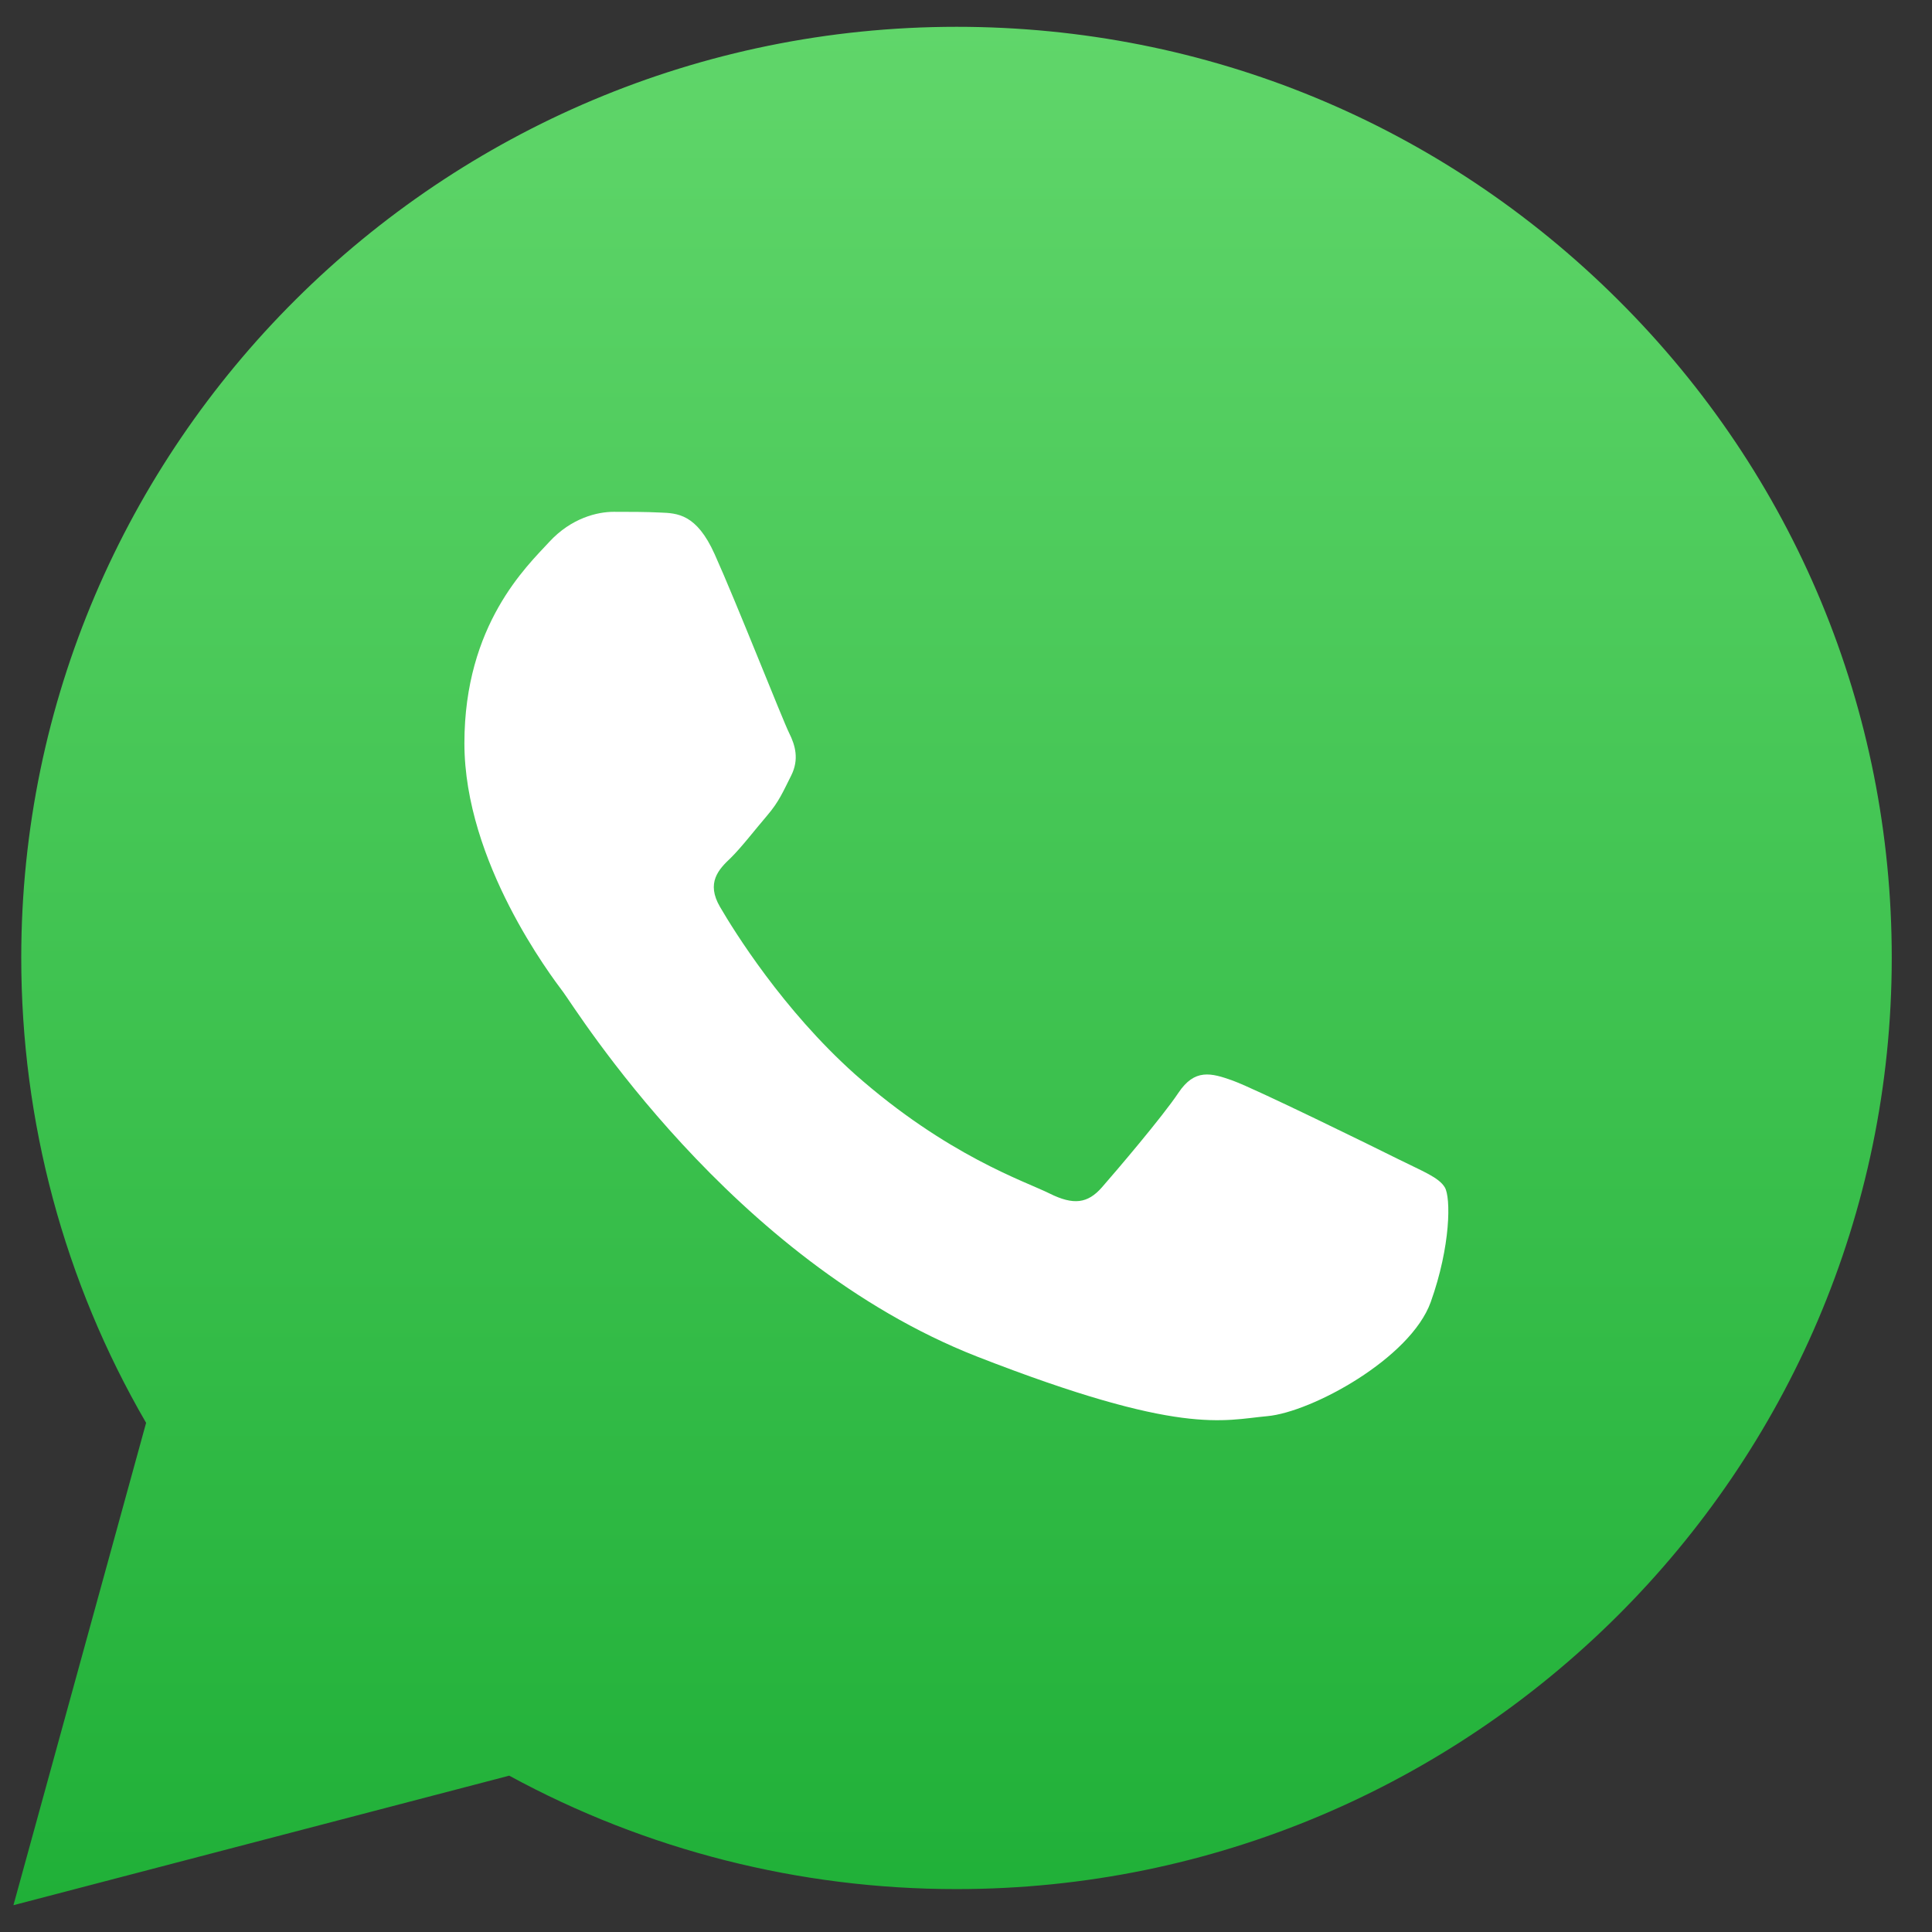
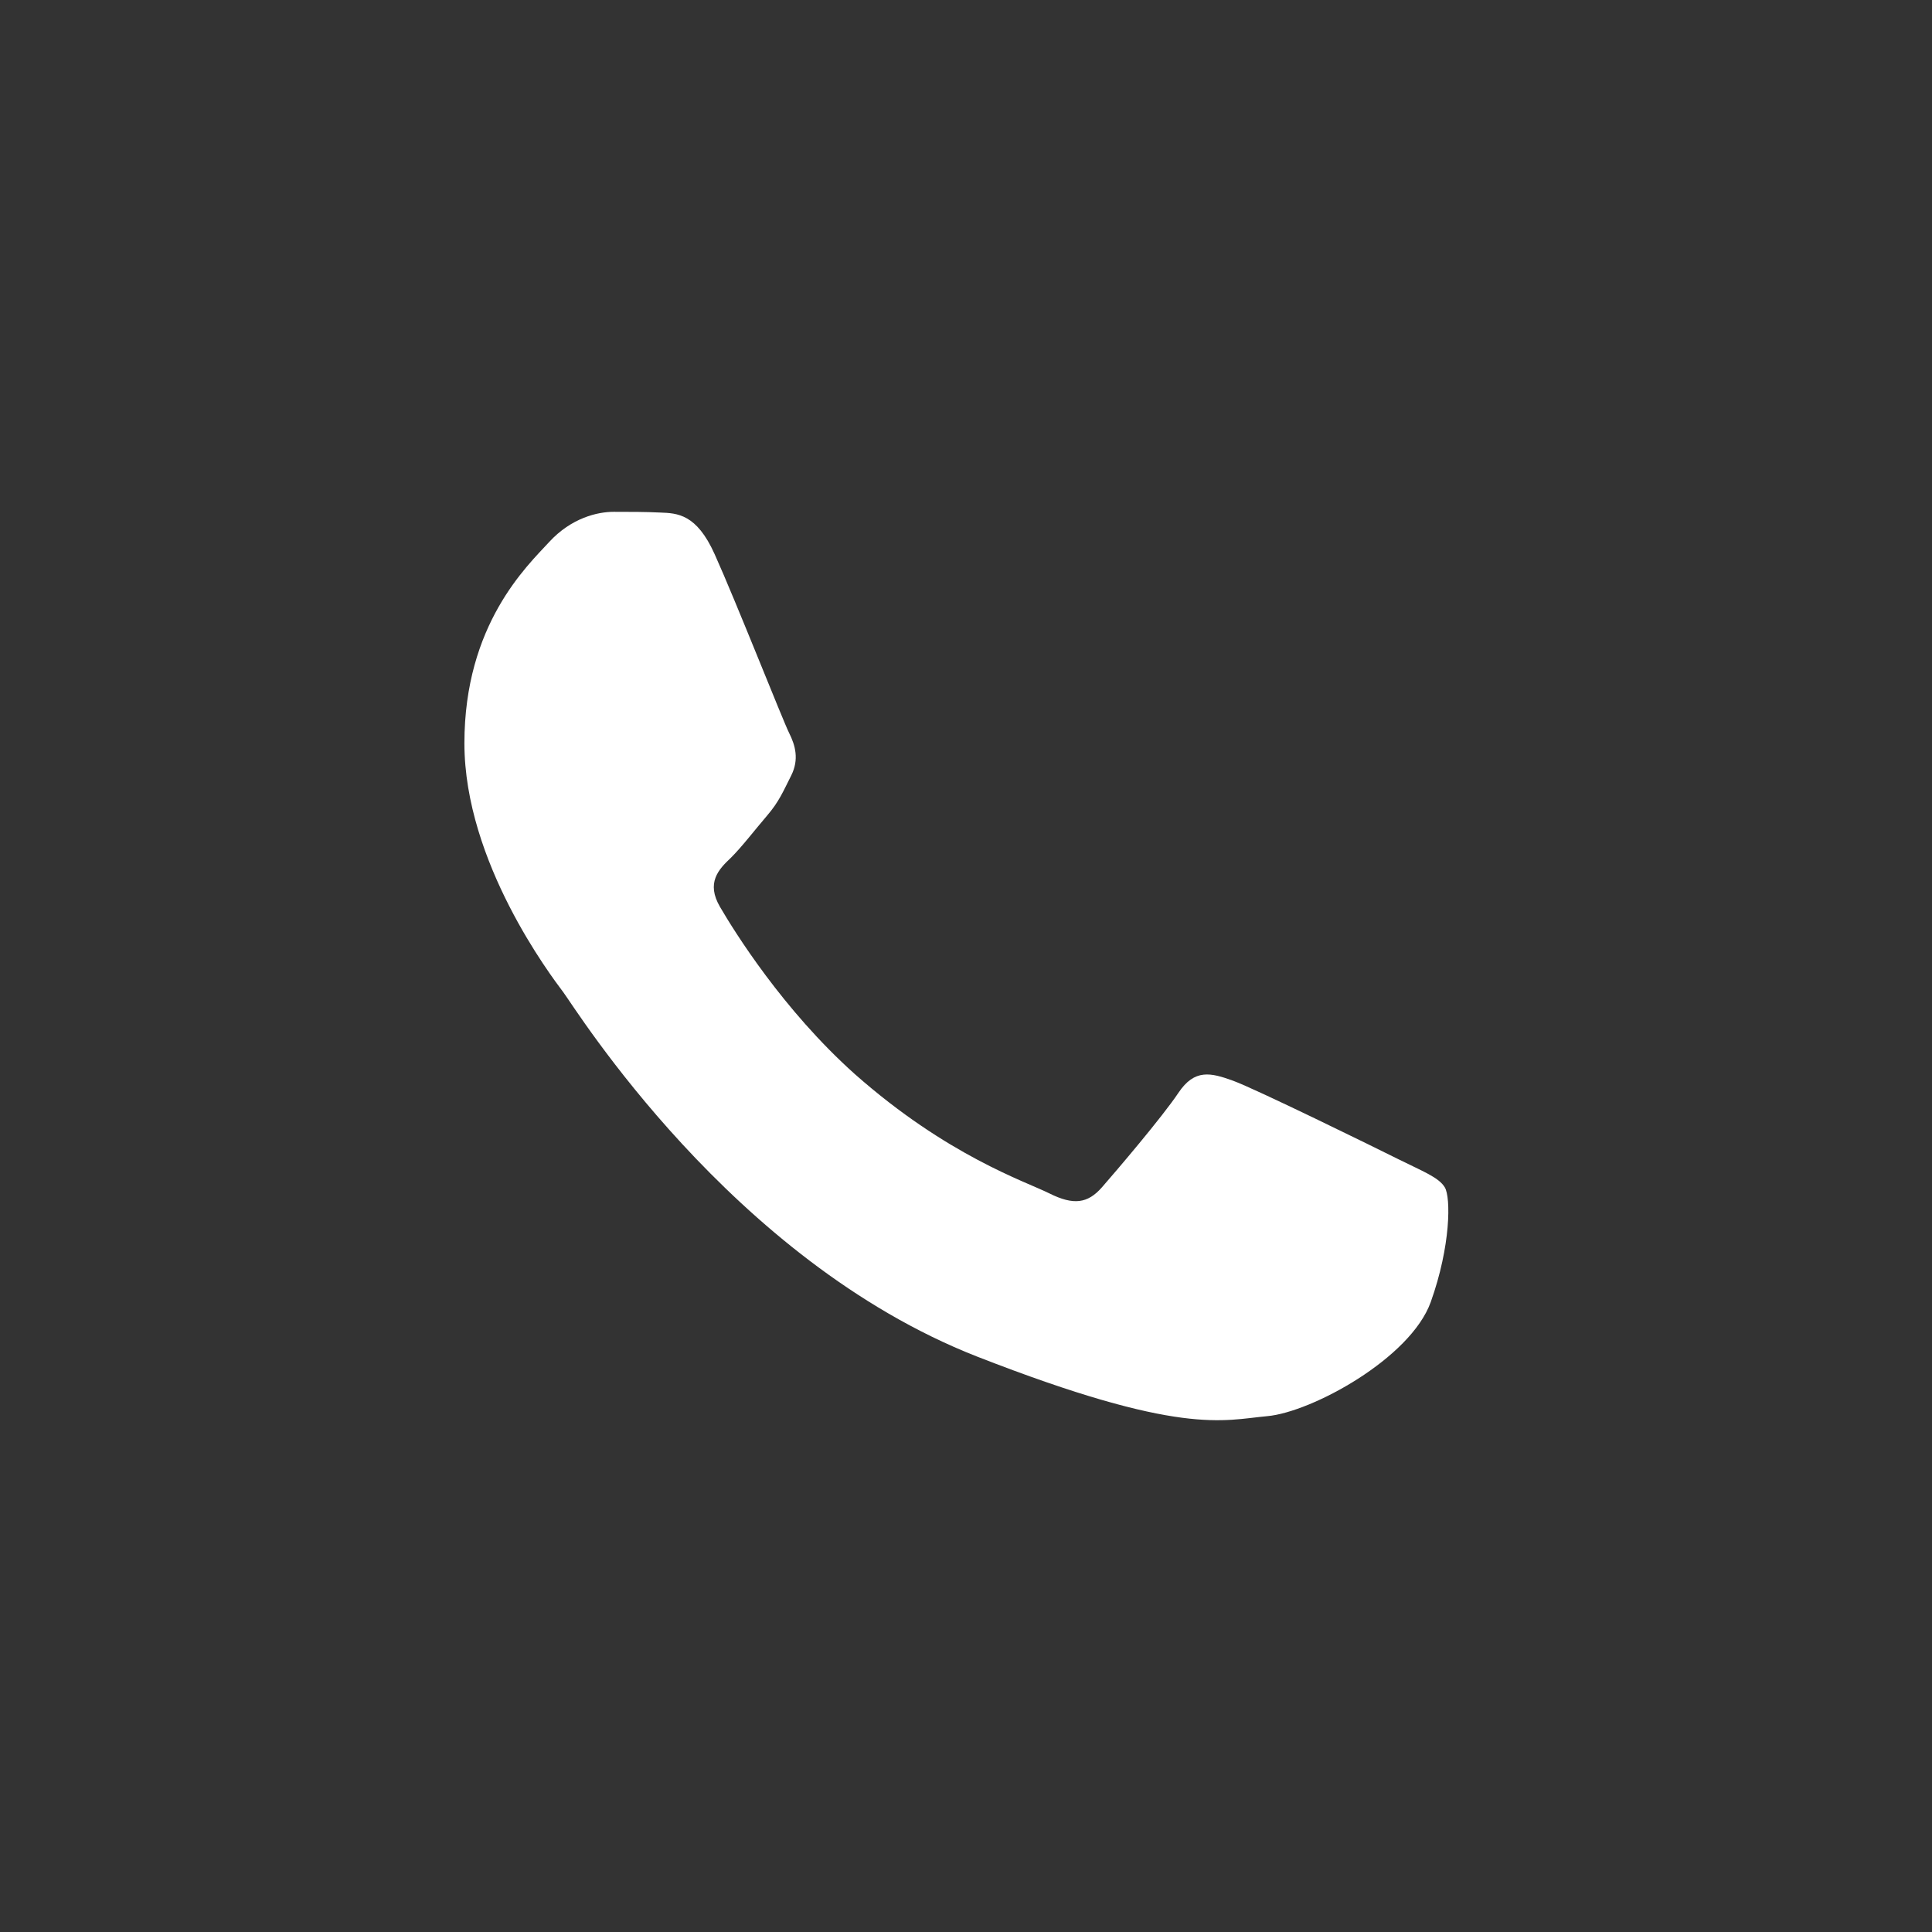
<svg xmlns="http://www.w3.org/2000/svg" width="24" height="24" viewBox="0 0 24 24" fill="none">
  <rect x="0" y="0" width="24" height="24" fill="#333333" stroke="none" />
-   <path d="M0.167 23.667L1.815 17.675C0.798 15.925 0.263 13.933 0.264 11.892C0.267 5.517 5.478 0.333 11.883 0.333C14.99 0.333 17.908 1.542 20.1 3.725C22.294 5.908 23.501 8.817 23.5 11.9C23.498 18.275 18.285 23.467 11.883 23.467H11.878C9.933 23.467 8.023 22.983 6.326 22.058L0.167 23.667Z" fill="url(#paint0_linear_503_794)" />
  <path fill-rule="evenodd" clip-rule="evenodd" d="M8.877 6.883C8.652 6.383 8.414 6.375 8.2 6.367C8.024 6.358 7.824 6.358 7.623 6.358C7.423 6.358 7.098 6.433 6.822 6.733C6.546 7.033 5.769 7.758 5.769 9.233C5.769 10.708 6.847 12.125 6.997 12.325C7.148 12.525 9.077 15.65 12.133 16.85C14.673 17.842 15.191 17.642 15.743 17.592C16.294 17.542 17.521 16.875 17.773 16.175C18.023 15.475 18.023 14.875 17.948 14.75C17.873 14.625 17.672 14.55 17.371 14.4C17.071 14.25 15.593 13.525 15.317 13.425C15.041 13.325 14.84 13.275 14.639 13.575C14.439 13.875 13.863 14.55 13.688 14.75C13.512 14.95 13.337 14.975 13.036 14.825C12.735 14.675 11.767 14.358 10.618 13.342C9.724 12.542 9.12 11.567 8.945 11.267C8.769 10.967 8.926 10.8 9.077 10.658C9.212 10.525 9.378 10.308 9.528 10.133C9.678 9.958 9.728 9.833 9.829 9.633C9.929 9.433 9.879 9.258 9.804 9.108C9.728 8.958 9.144 7.475 8.877 6.883Z" fill="white" />
  <defs>
    <linearGradient id="paint0_linear_503_794" x1="11.833" y1="23.667" x2="11.833" y2="0.333" gradientUnits="userSpaceOnUse">
      <stop stop-color="#20B038" />
      <stop offset="1" stop-color="#60D66A" />
    </linearGradient>
  </defs>
</svg>